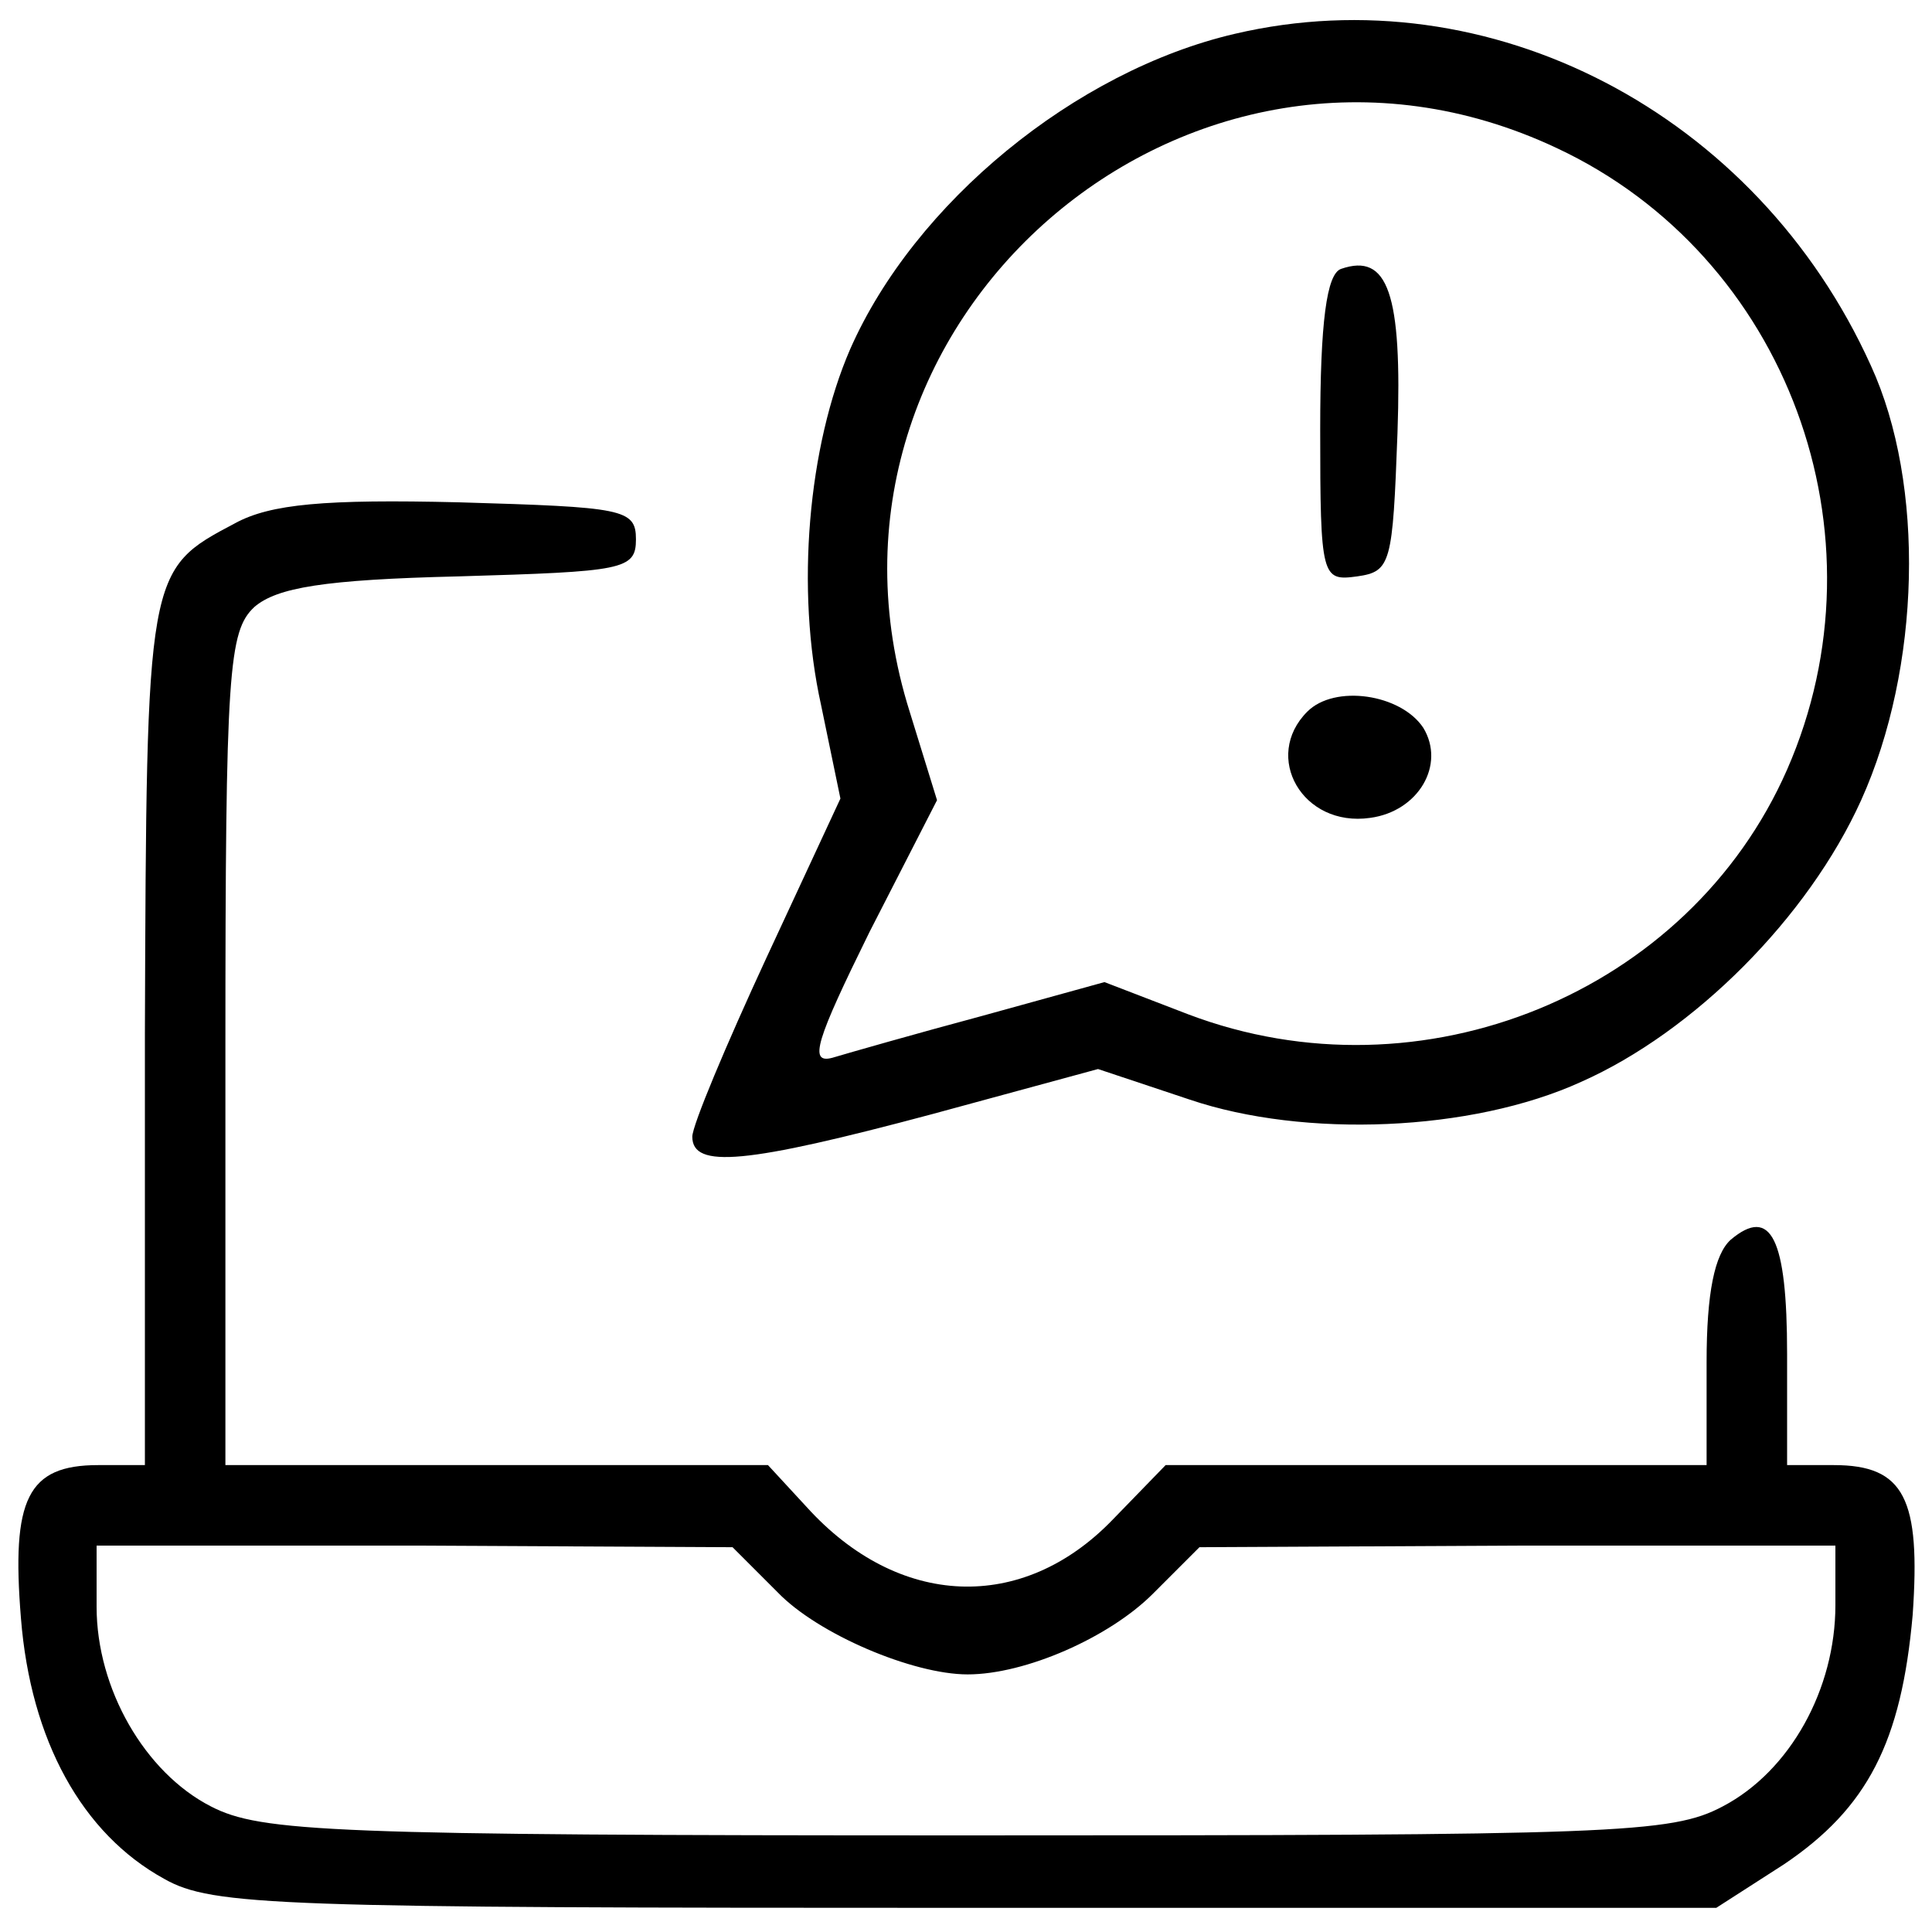
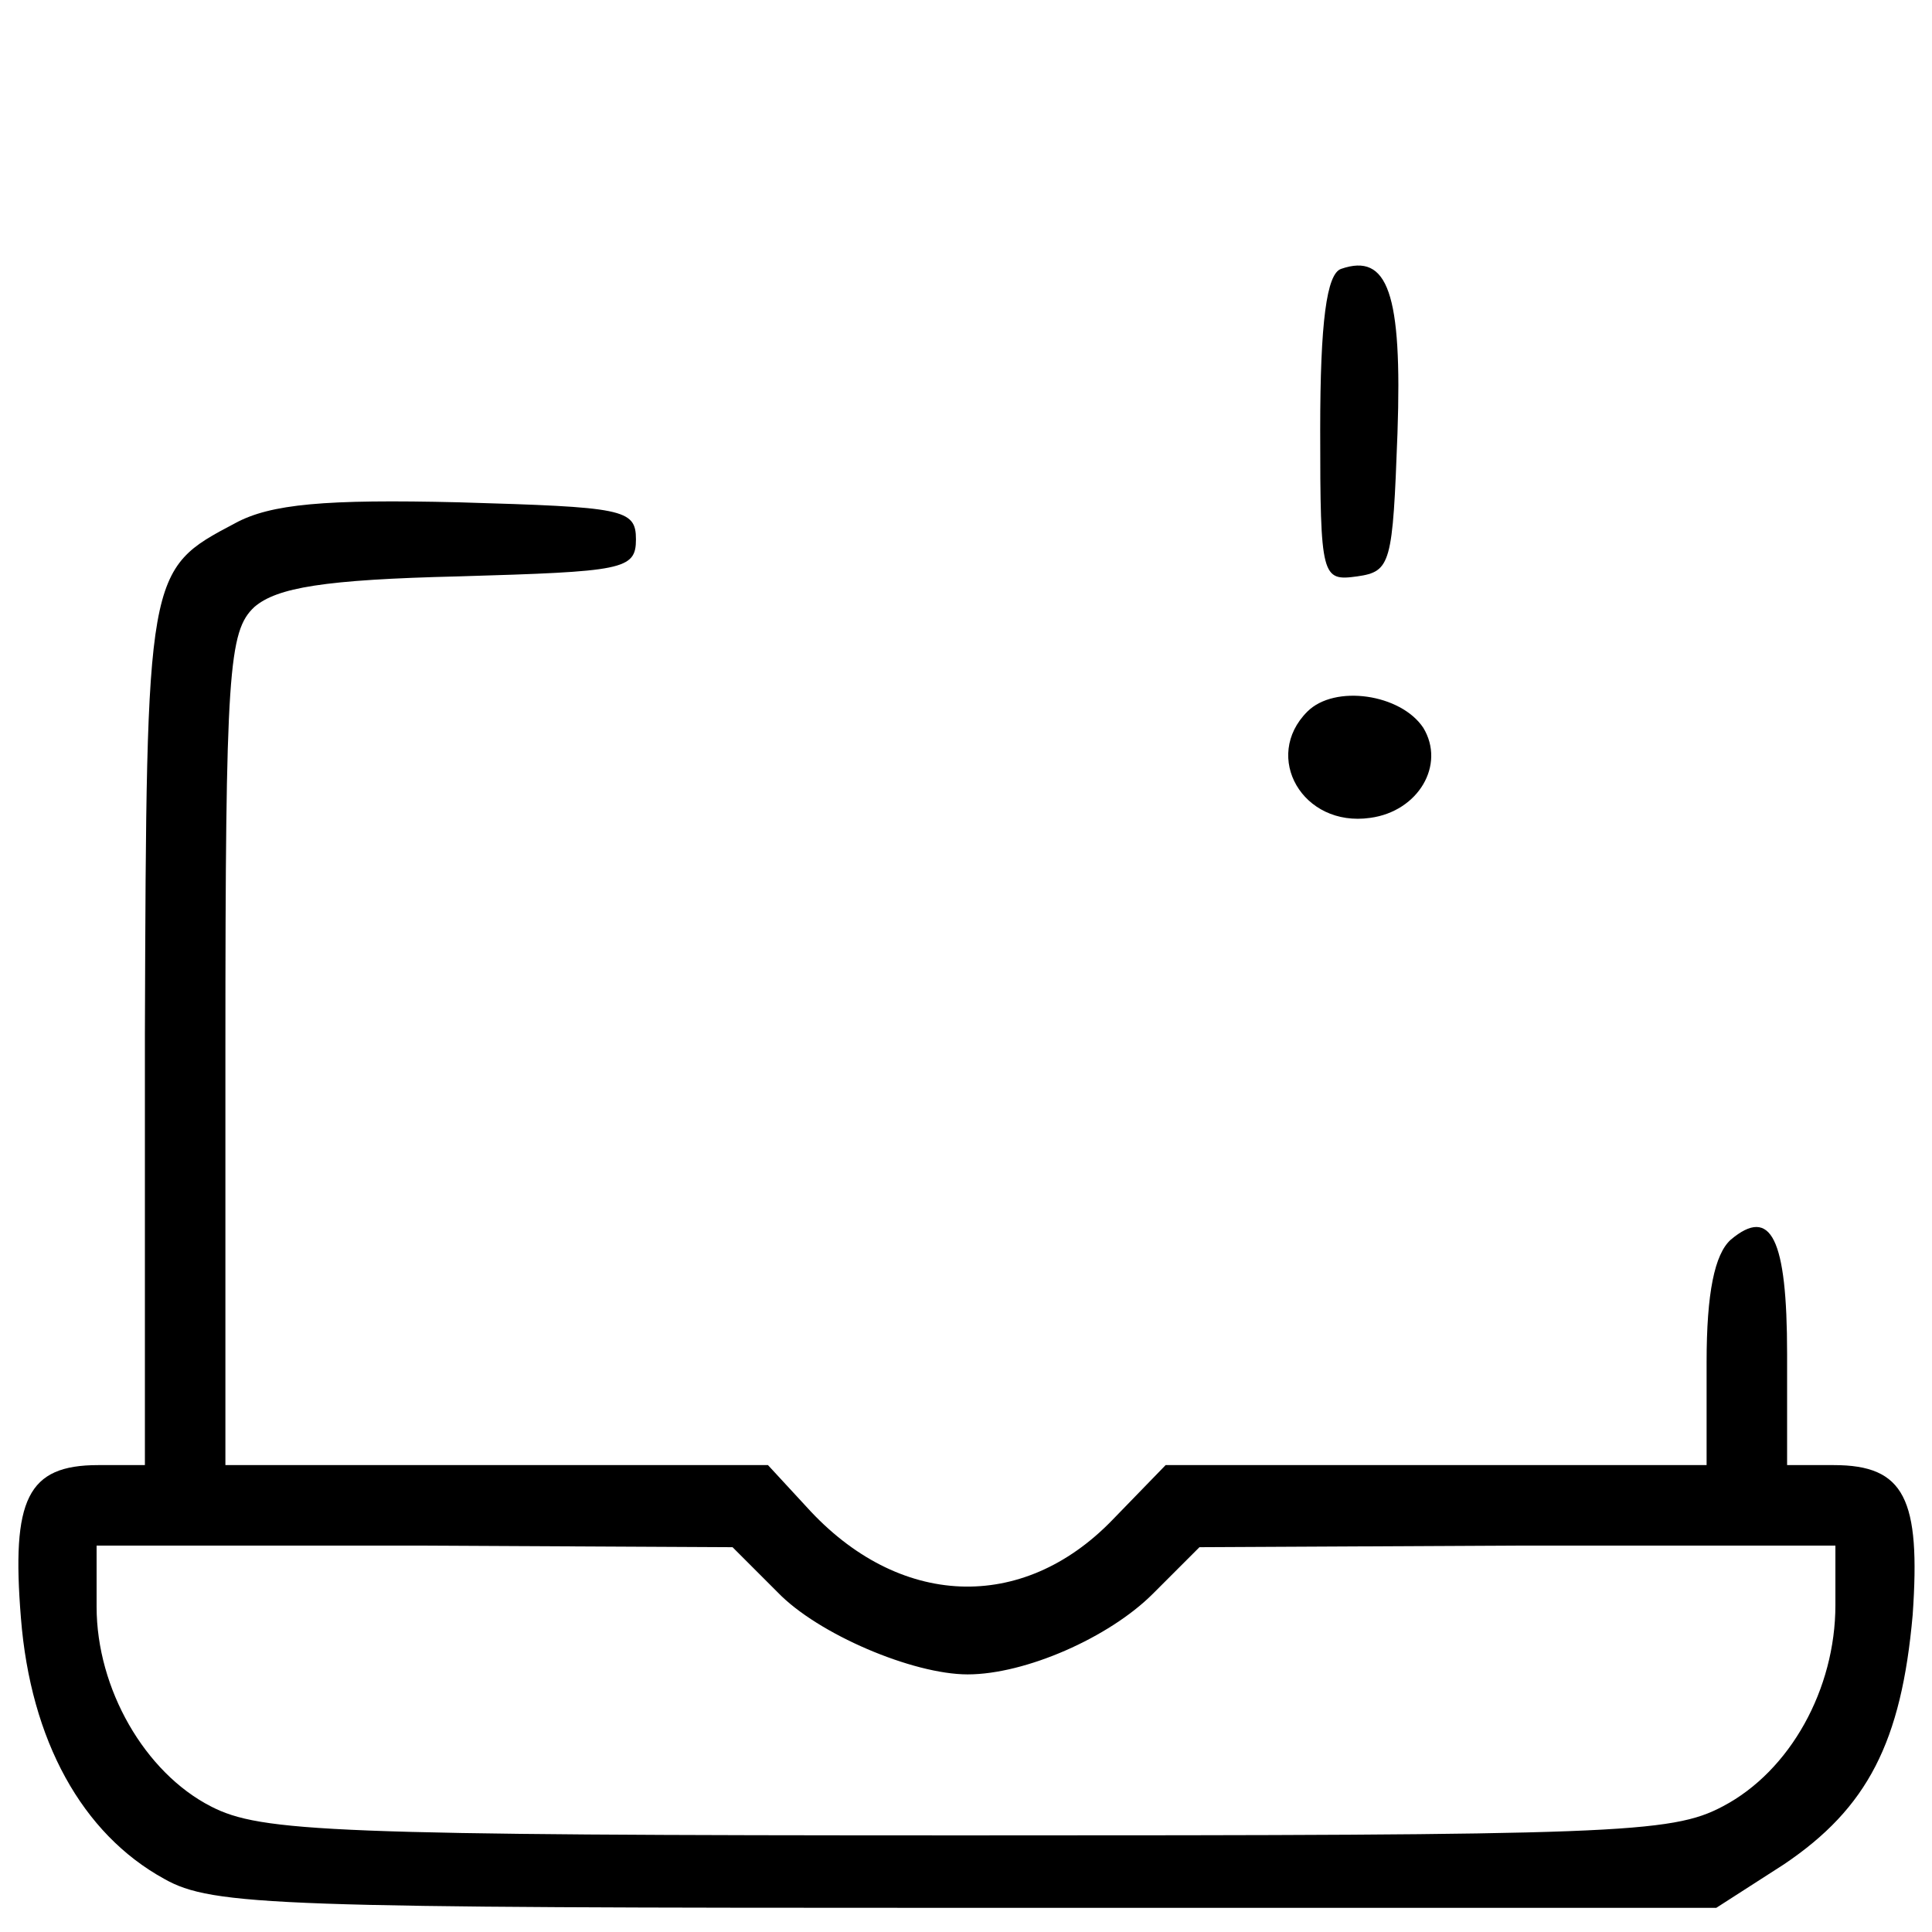
<svg xmlns="http://www.w3.org/2000/svg" version="1.0" width="120pt" height="120pt" viewBox="0 0 120 120" preserveAspectRatio="xMidYMid meet">
  <g transform="translate(0,120) scale(0.1,-0.1)" fill="#000000" stroke="none">
-     <path d="M767 1179 c-99 -23 -199 -105 -239 -196 -26 -60 -34 -149 -18 -221 l12 -58 -46 -99 c-25 -54 -46 -104 -46 -111 0 -20 33 -17 149 14 l103 28 57 -19 c71 -24 175 -20 243 11 70 31 141 102 174 175 37 82 40 196 6 270 -71 157 -237 243 -395 206z m200 -71 c143 -67 207 -240 143 -386 -61 -139 -227 -207 -372 -152 l-52 20 -76 -21 c-41 -11 -83 -23 -93 -26 -15 -4 -10 11 23 78 l42 82 -17 55 c-76 241 173 458 402 350z" />
    <path d="M833 1033 c-9 -3 -13 -33 -13 -100 0 -92 1 -94 23 -91 21 3 22 8 25 89 3 87 -6 112 -35 102z" />
    <path d="M812 758 c-28 -28 -3 -72 39 -66 30 4 47 33 33 56 -14 21 -55 27 -72 10z" />
-     <path d="M146 875 c-55 -29 -55 -29 -56 -317 l0 -268 -29 0 c-44 0 -54 -21 -48 -95 6 -76 38 -134 89 -162 30 -17 71 -18 499 -18 l465 0 42 27 c52 35 73 76 80 155 5 72 -5 93 -49 93 l-29 0 0 69 c0 72 -10 92 -35 71 -10 -9 -15 -33 -15 -76 l0 -64 -168 0 -168 0 -33 -34 c-56 -58 -133 -55 -190 8 l-24 26 -169 0 -168 0 0 258 c0 236 2 260 18 275 14 12 43 17 127 19 102 3 110 4 110 23 0 19 -8 20 -110 23 -83 2 -117 -1 -139 -13z m337 -664 c25 -26 84 -51 118 -51 36 0 88 23 115 50 l29 29 198 1 197 0 0 -37 c0 -52 -28 -103 -70 -125 -32 -17 -67 -18 -470 -18 -394 0 -438 2 -469 18 -41 21 -71 73 -71 124 l0 38 198 0 197 -1 28 -28z" />
+     <path d="M146 875 c-55 -29 -55 -29 -56 -317 l0 -268 -29 0 c-44 0 -54 -21 -48 -95 6 -76 38 -134 89 -162 30 -17 71 -18 499 -18 l465 0 42 27 c52 35 73 76 80 155 5 72 -5 93 -49 93 l-29 0 0 69 c0 72 -10 92 -35 71 -10 -9 -15 -33 -15 -76 l0 -64 -168 0 -168 0 -33 -34 c-56 -58 -133 -55 -190 8 l-24 26 -169 0 -168 0 0 258 c0 236 2 260 18 275 14 12 43 17 127 19 102 3 110 4 110 23 0 19 -8 20 -110 23 -83 2 -117 -1 -139 -13m337 -664 c25 -26 84 -51 118 -51 36 0 88 23 115 50 l29 29 198 1 197 0 0 -37 c0 -52 -28 -103 -70 -125 -32 -17 -67 -18 -470 -18 -394 0 -438 2 -469 18 -41 21 -71 73 -71 124 l0 38 198 0 197 -1 28 -28z" />
  </g>
</svg>